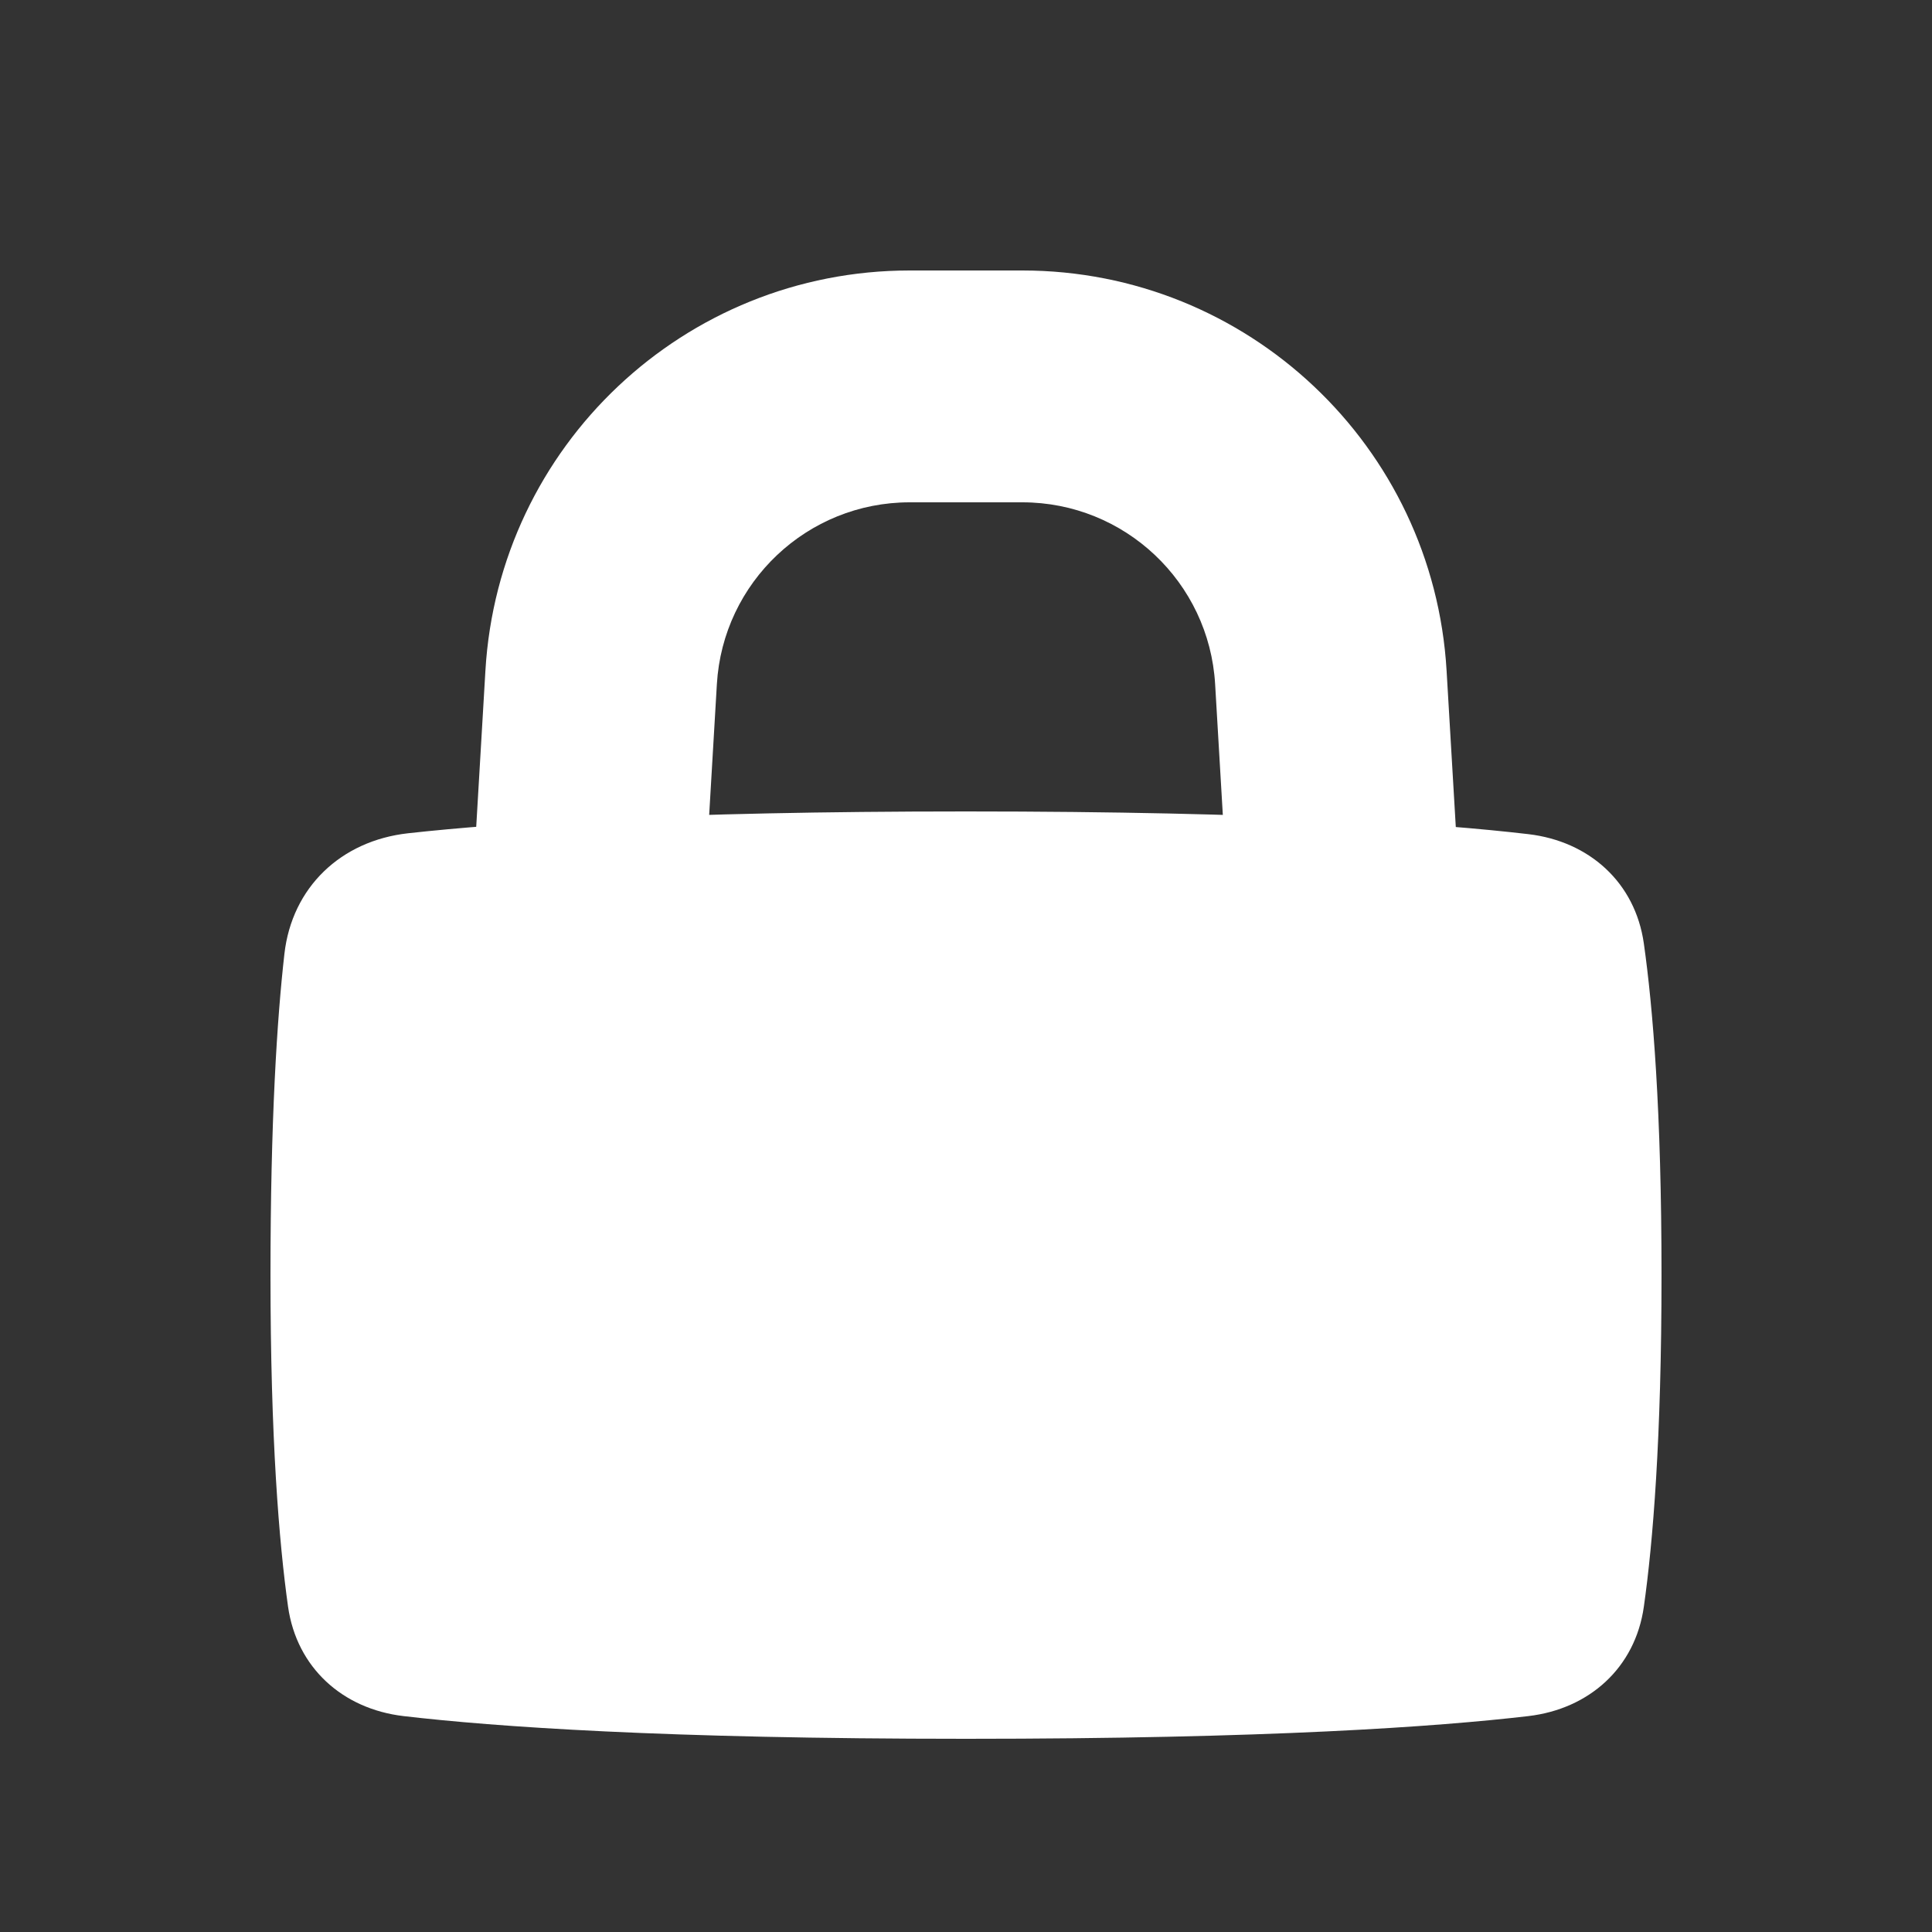
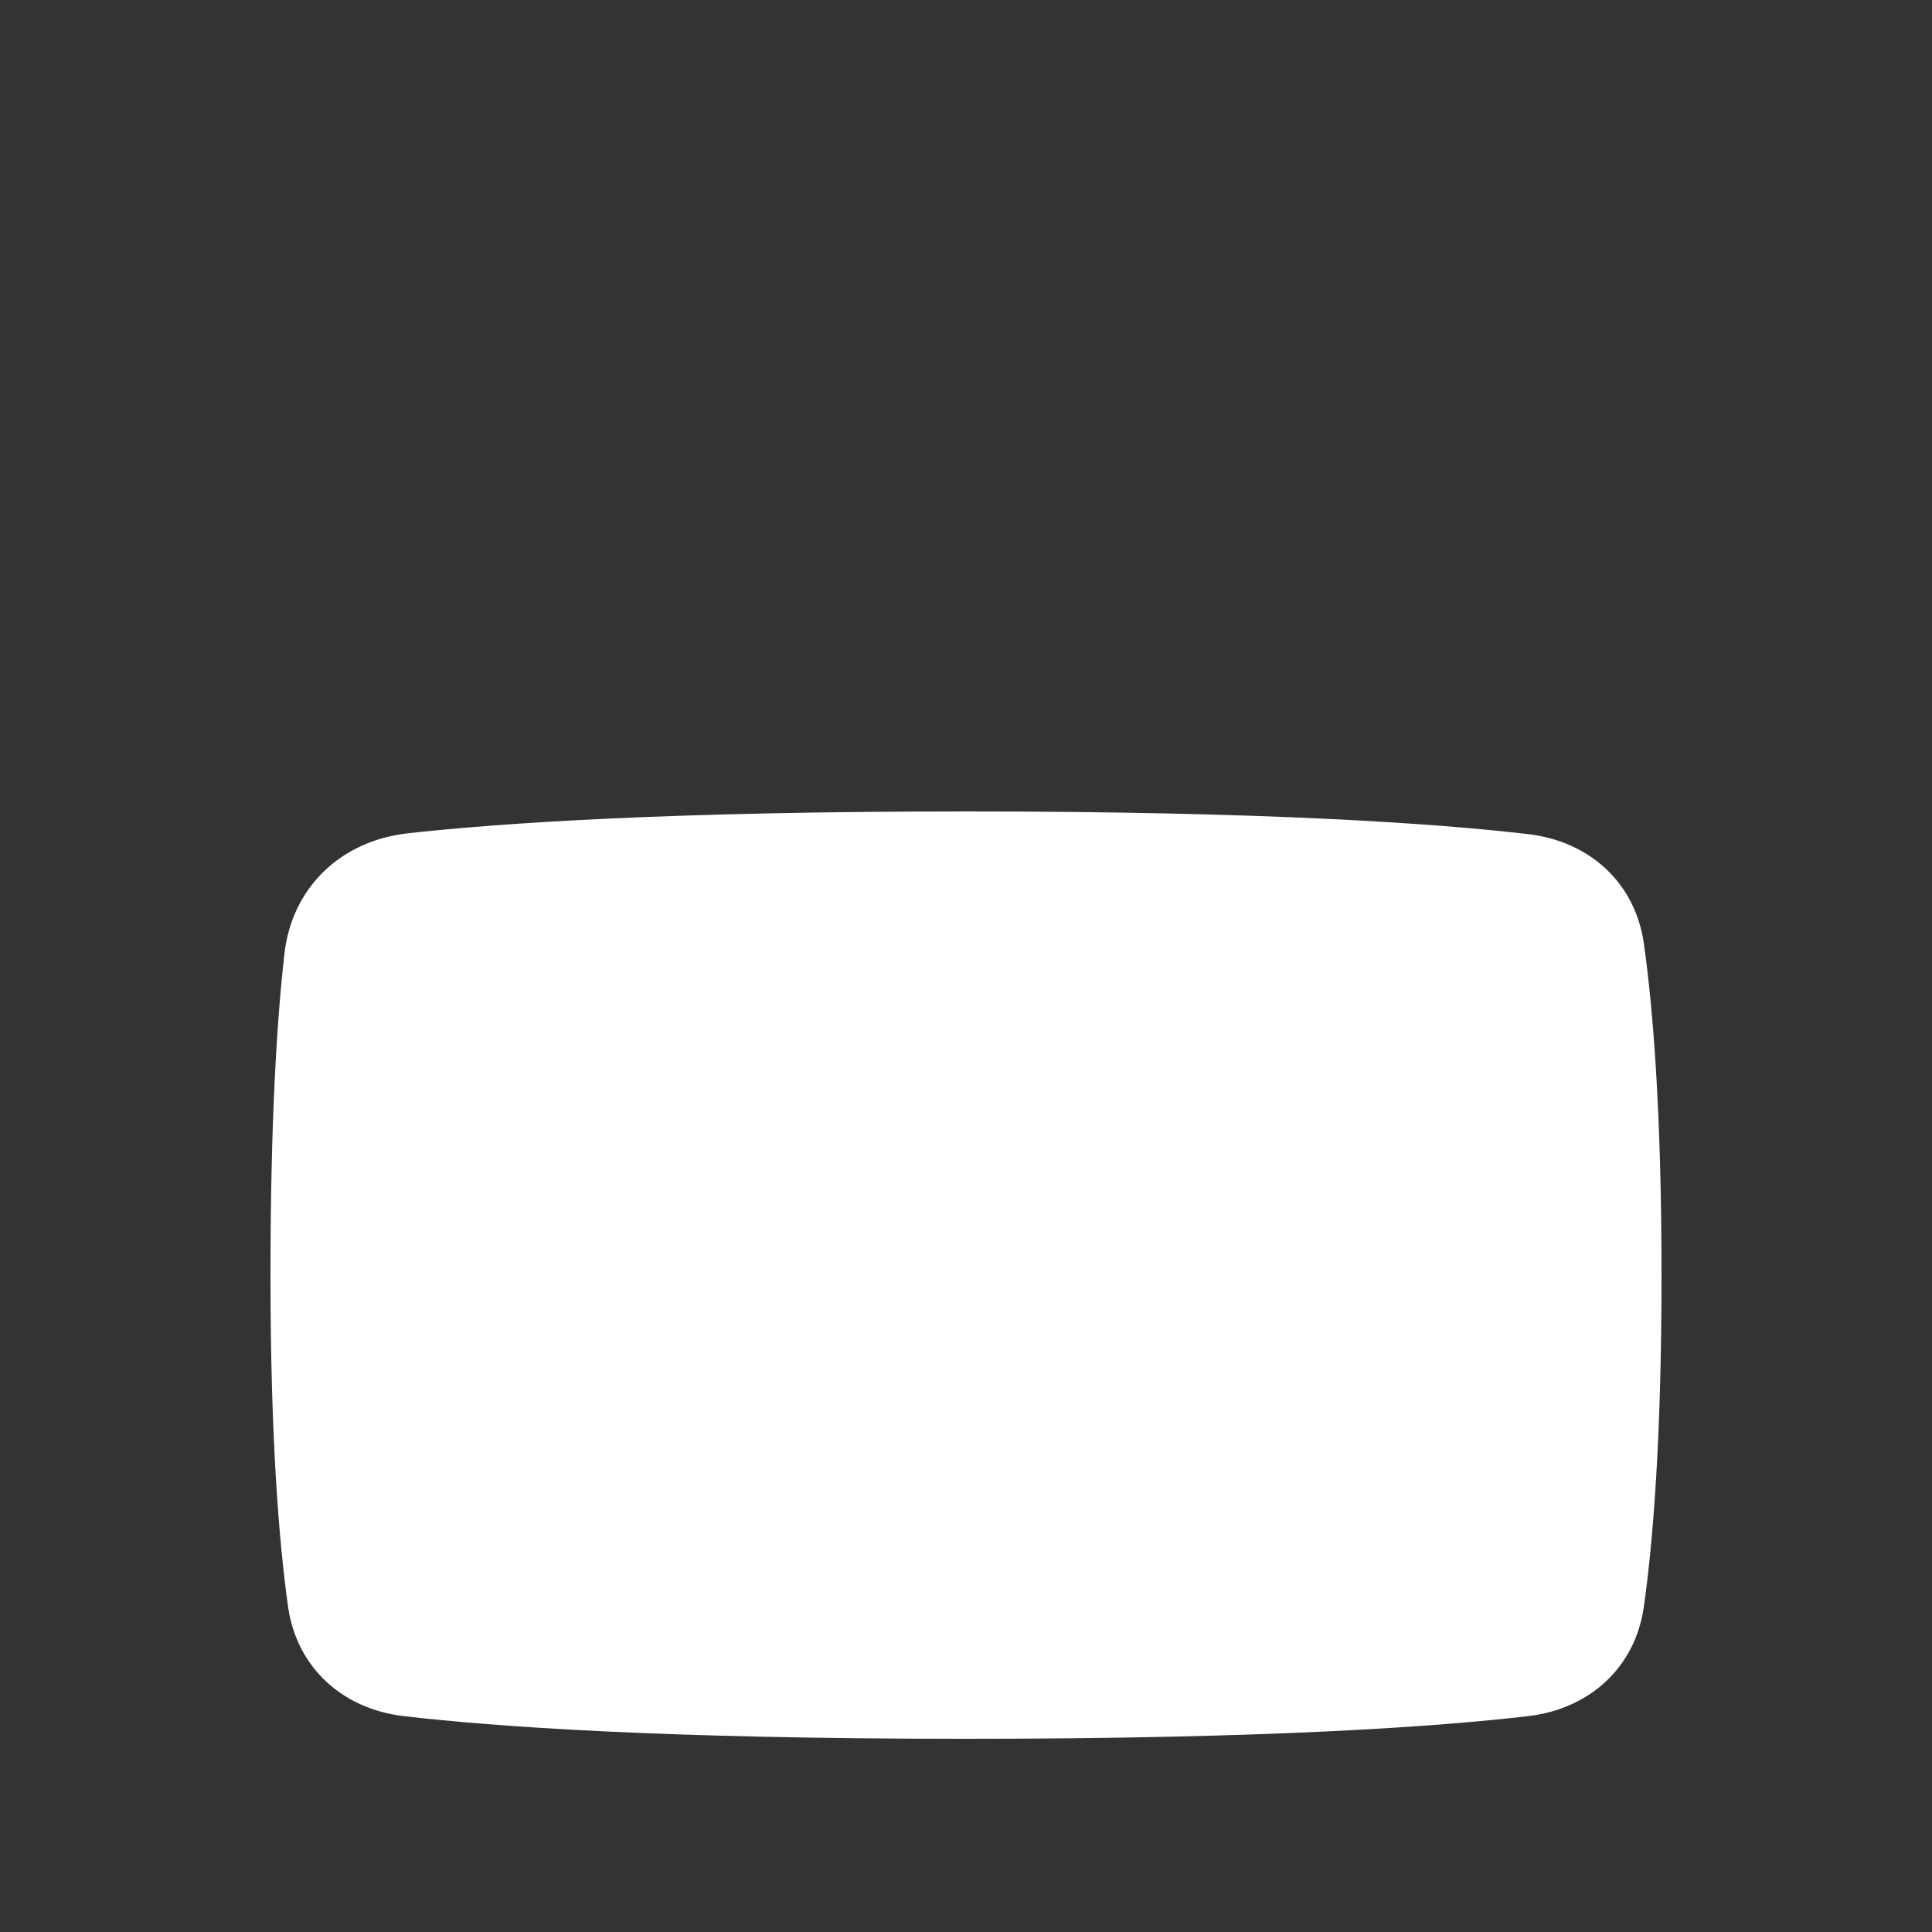
<svg xmlns="http://www.w3.org/2000/svg" width="20" height="20" viewBox="0 0 20 20" fill="none">
  <rect x="0" y="0" width="20" height="20" fill="#333333" stroke="none" />
-   <path fill-rule="evenodd" clip-rule="evenodd" d="M5.025 6.942C5.162 4.616 7.087 2.8 9.417 2.8H10.583C12.912 2.8 14.838 4.616 14.975 6.942L15.198 10.73C15.237 11.391 14.732 11.959 14.07 11.998C13.409 12.037 12.841 11.532 12.802 10.871L12.579 7.083C12.517 6.026 11.642 5.2 10.583 5.2H9.417C8.358 5.2 7.483 6.026 7.421 7.083L7.198 10.871C7.159 11.532 6.591 12.037 5.929 11.998C5.268 11.959 4.763 11.391 4.802 10.73L5.025 6.942Z" fill="white" />
  <path d="M2.944 9.876C3.022 9.184 3.531 8.703 4.224 8.626C5.197 8.518 6.958 8.4 10 8.4C13.126 8.4 14.881 8.525 15.821 8.635C16.453 8.709 16.928 9.137 17.017 9.767C17.111 10.43 17.2 11.504 17.2 13.2C17.2 14.896 17.111 15.97 17.017 16.633C16.928 17.263 16.453 17.691 15.821 17.765C14.881 17.875 13.126 18 10 18C6.874 18 5.119 17.875 4.178 17.765C3.546 17.691 3.072 17.263 2.982 16.633C2.889 15.97 2.8 14.896 2.8 13.2C2.8 11.594 2.868 10.545 2.944 9.876Z" fill="white" />
</svg>